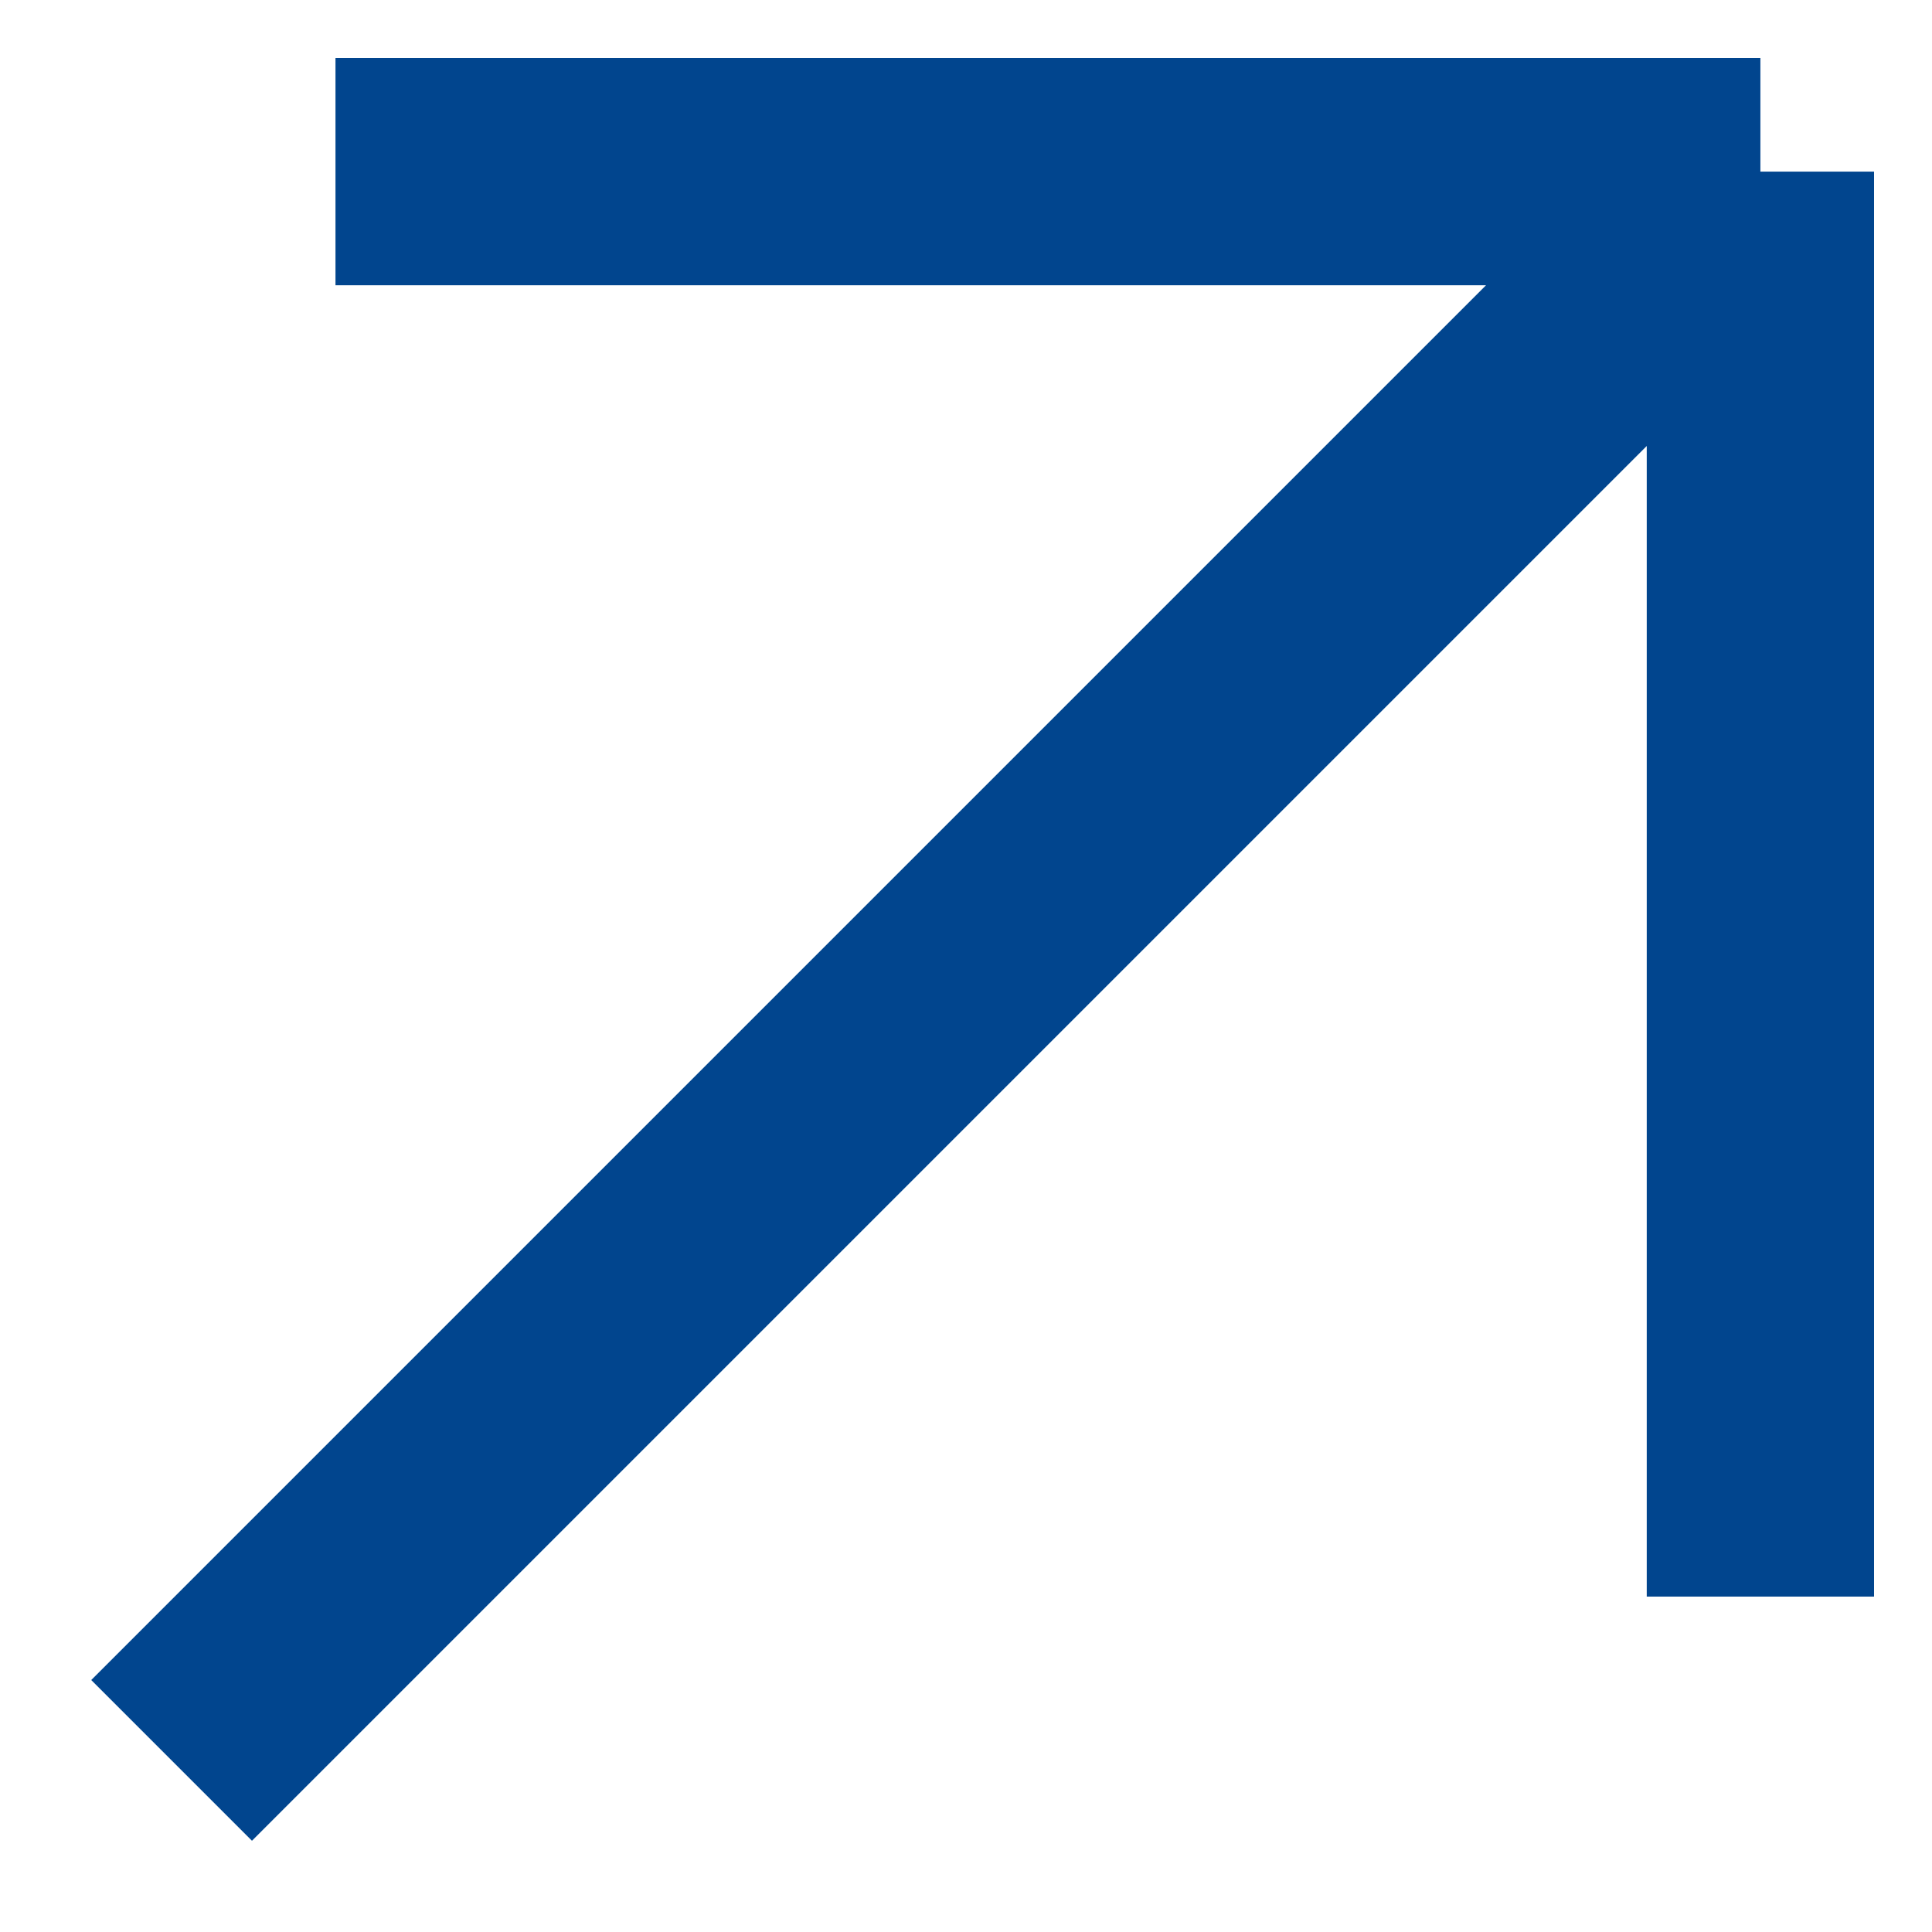
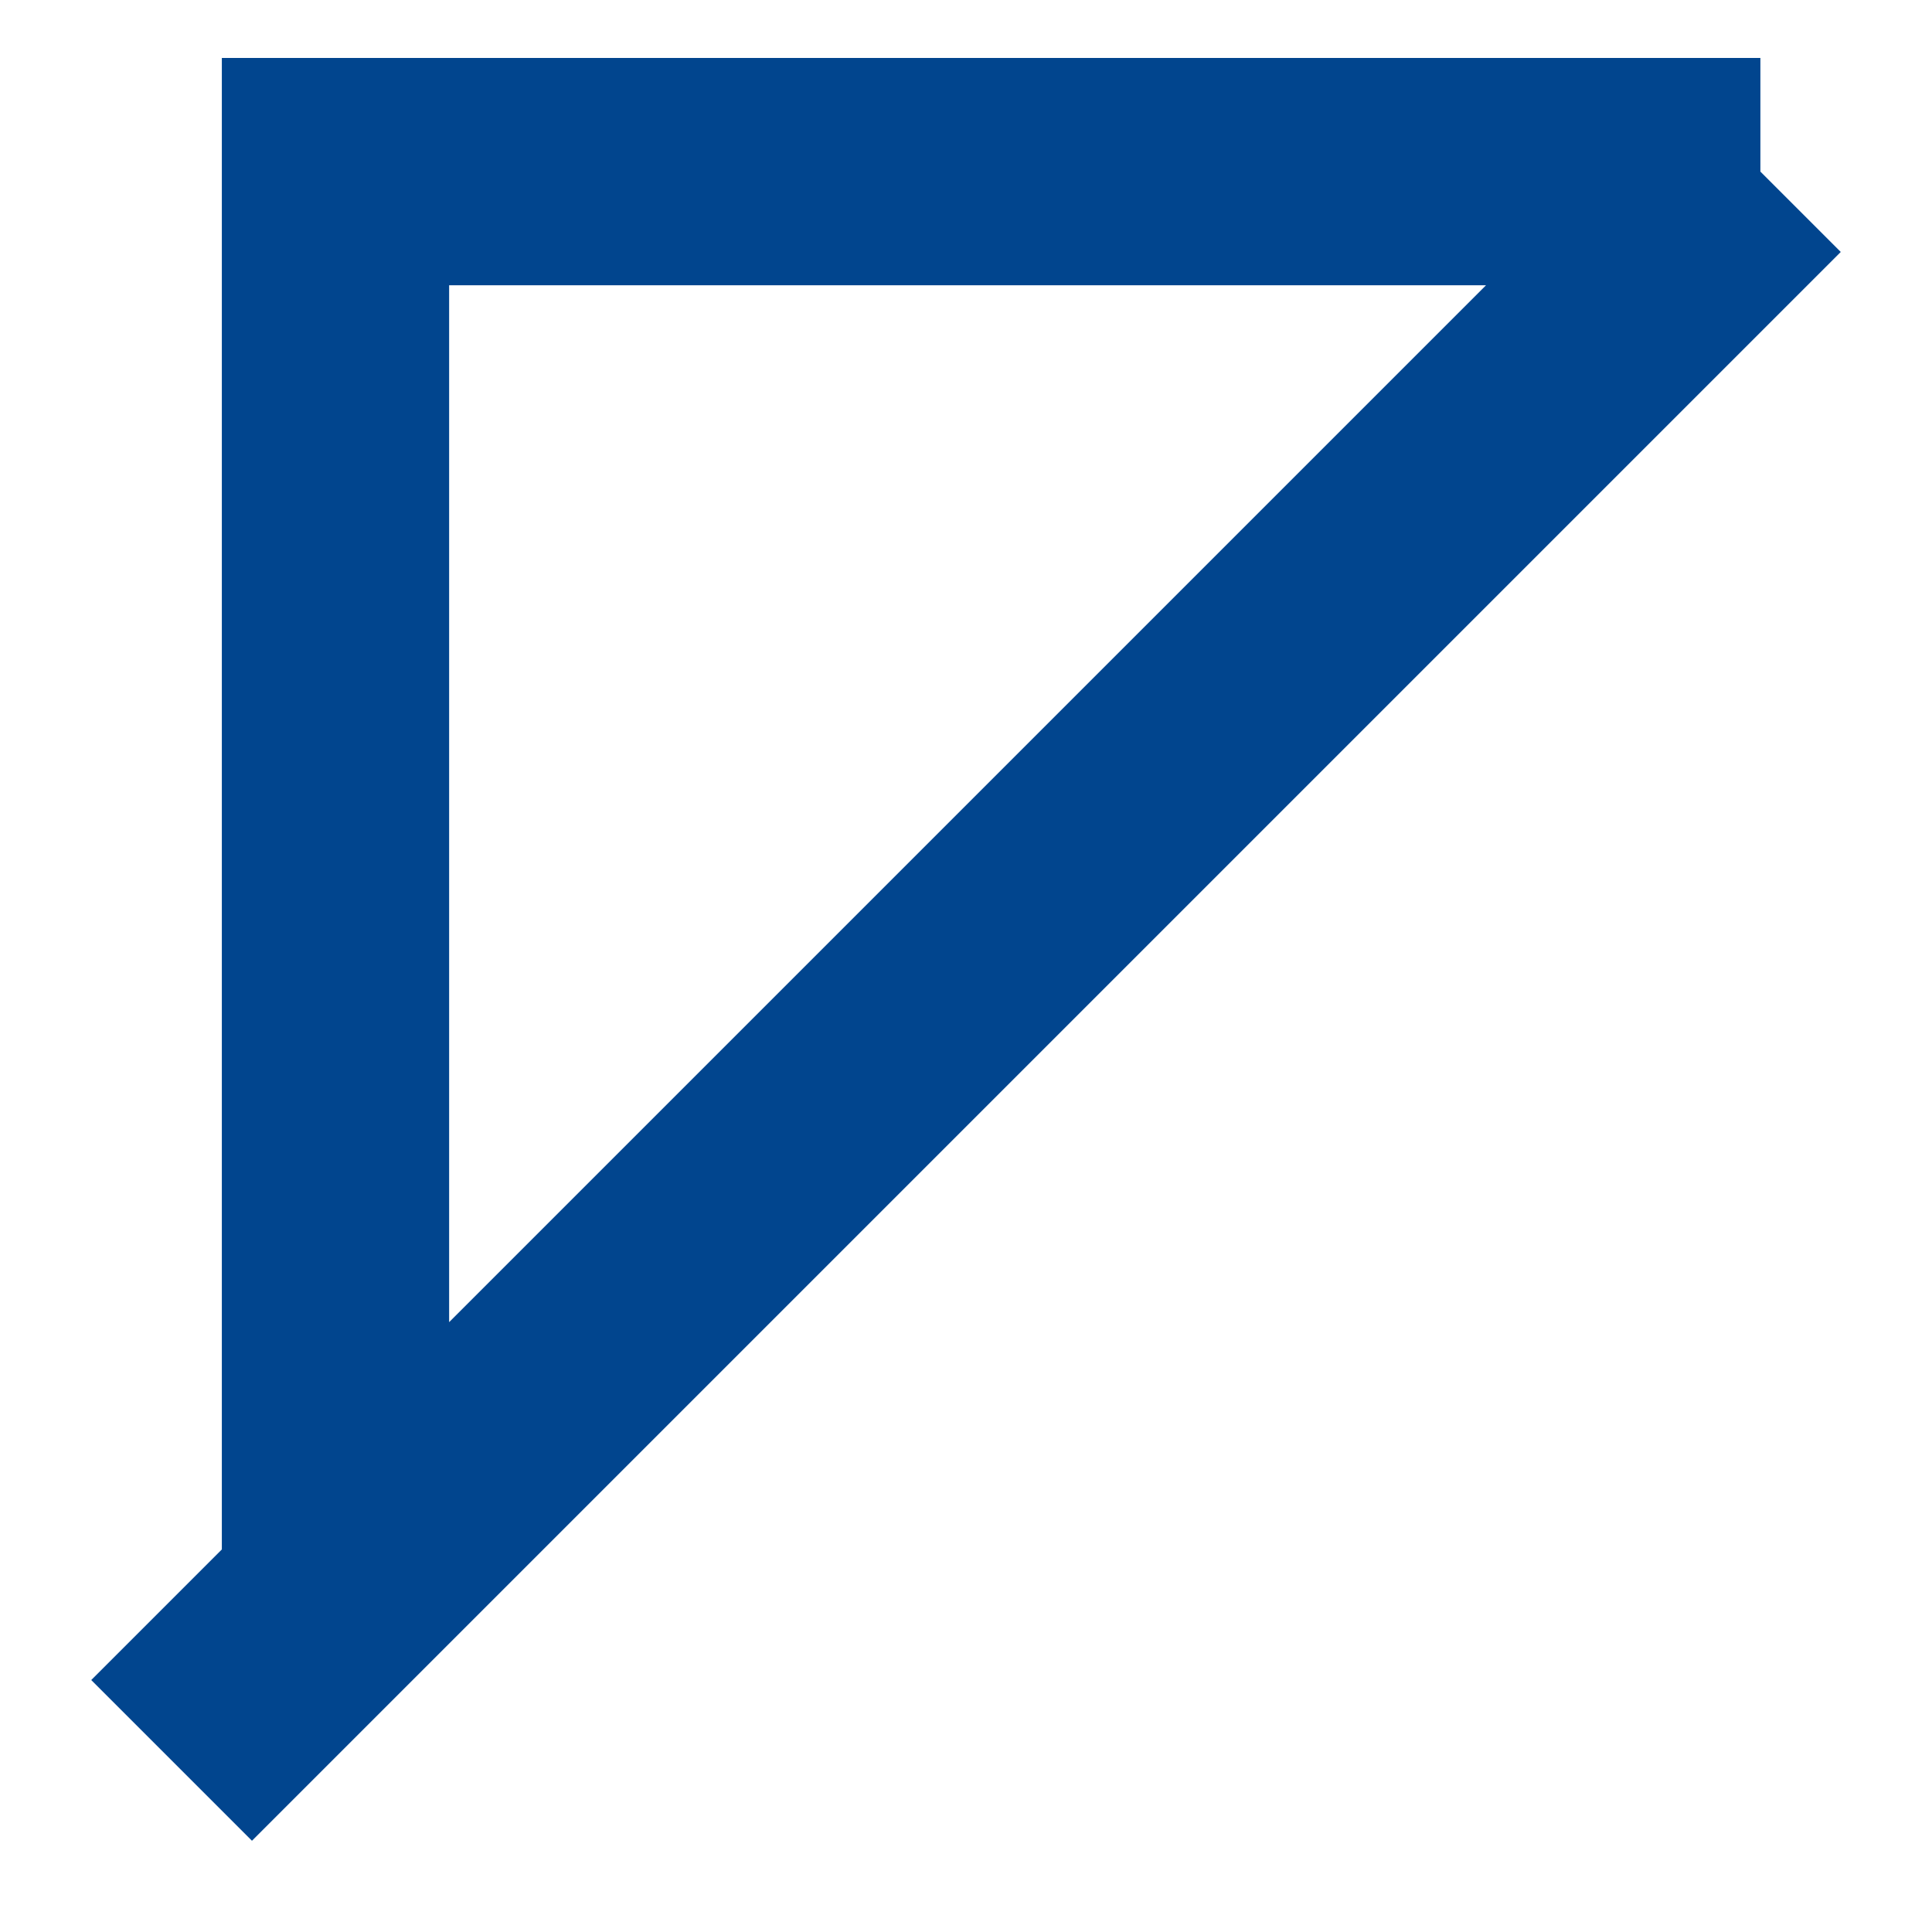
<svg xmlns="http://www.w3.org/2000/svg" width="17" height="17" viewBox="0 0 17 17" fill="none">
-   <path d="M1.51 15.49L15.49 1.51M15.49 1.51H2.952M15.49 1.51V14.049" stroke="#01458E" stroke-width="2" />
+   <path d="M1.51 15.49L15.49 1.51M15.49 1.51H2.952V14.049" stroke="#01458E" stroke-width="2" />
</svg>